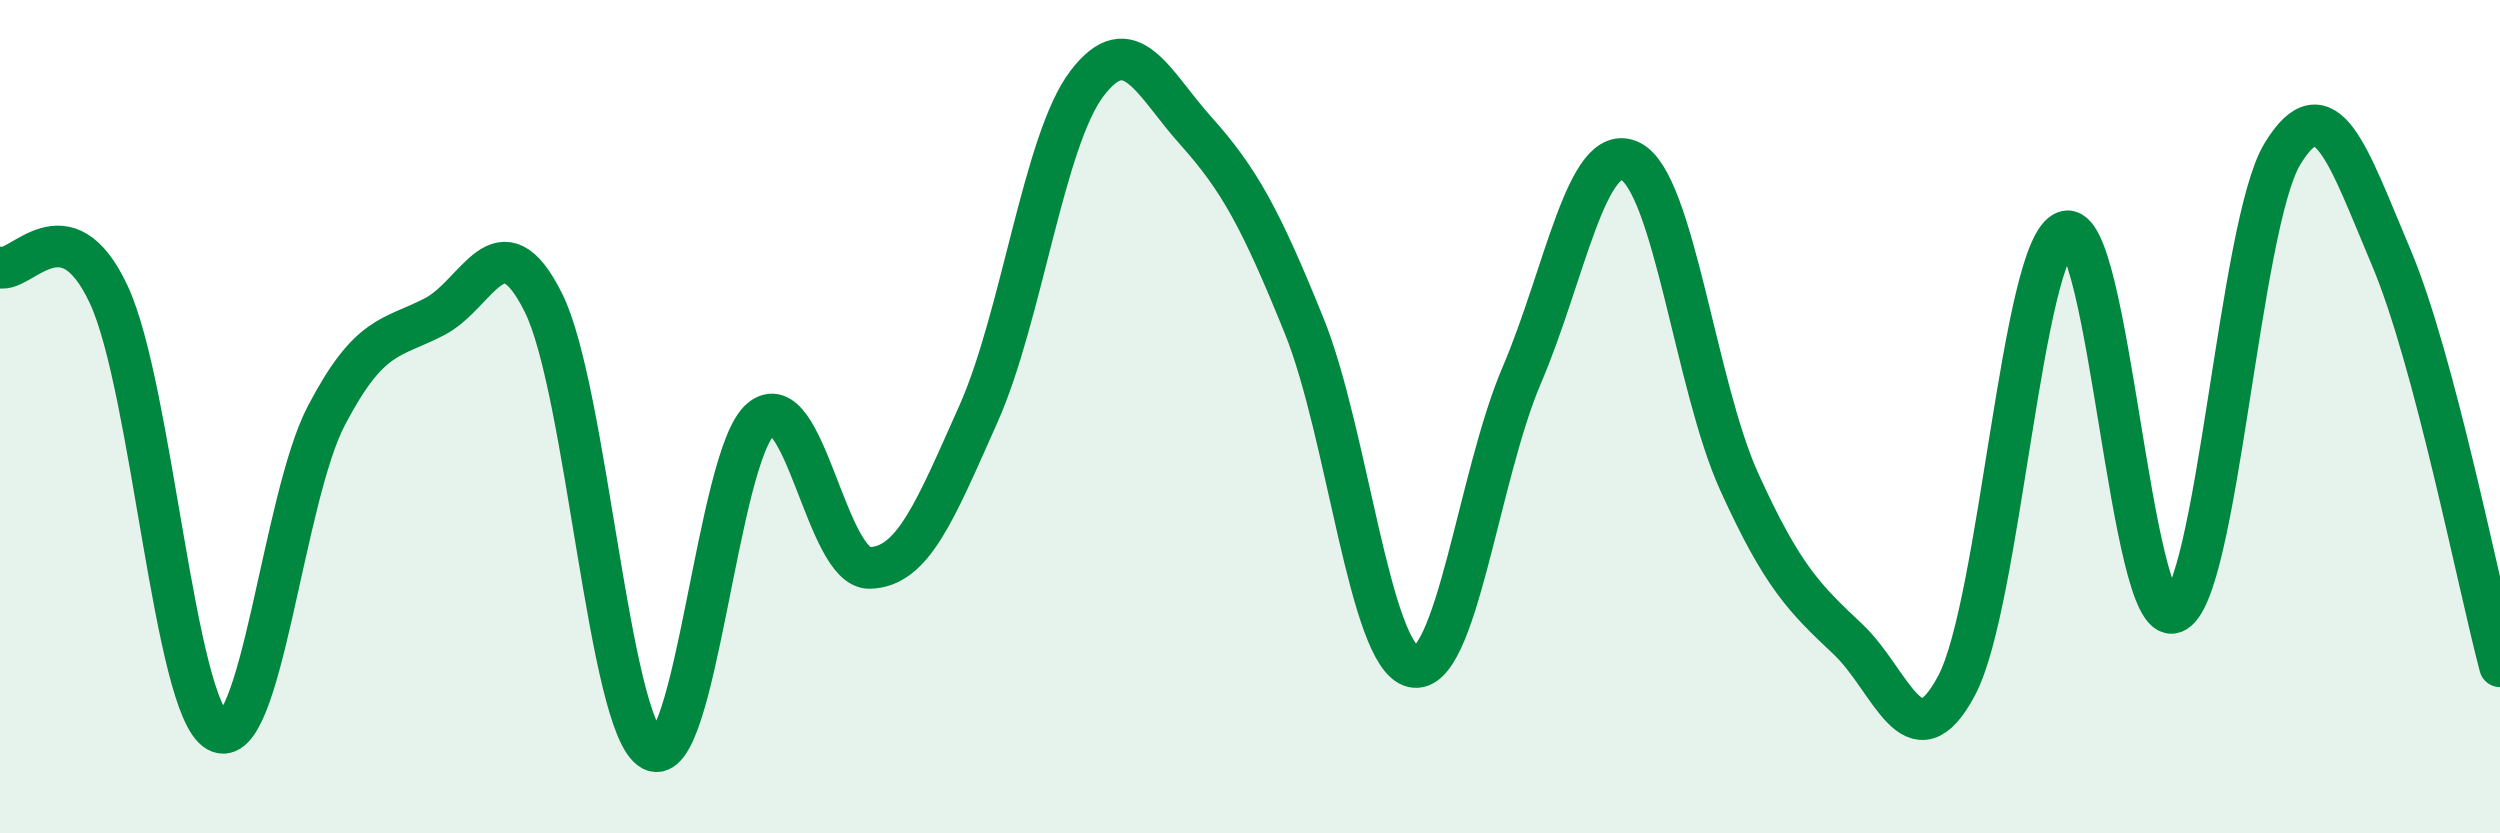
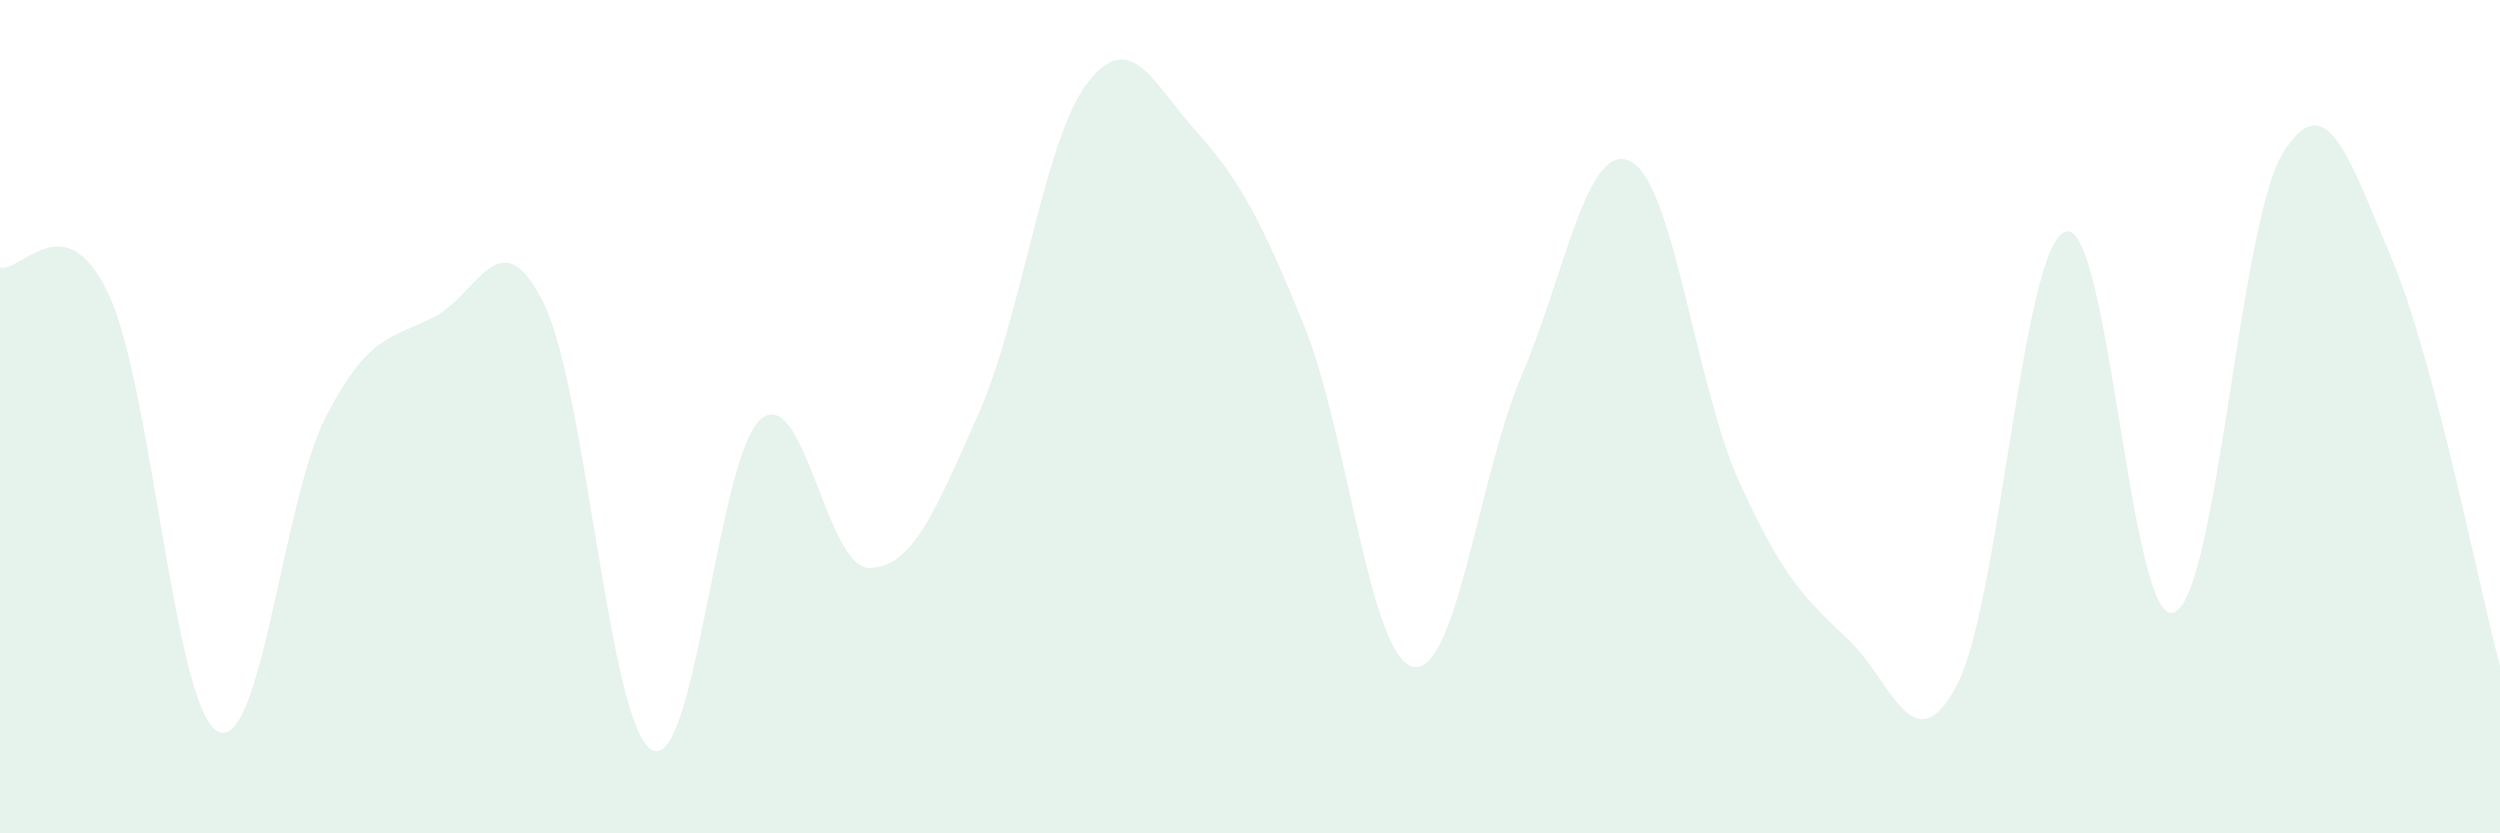
<svg xmlns="http://www.w3.org/2000/svg" width="60" height="20" viewBox="0 0 60 20">
  <path d="M 0,6.42 C 0.52,6.55 1.57,4.84 2.61,7.07 C 3.65,9.3 4.18,16.97 5.22,17.55 C 6.26,18.13 6.79,11.97 7.83,9.98 C 8.87,7.99 9.39,8.14 10.43,7.6 C 11.47,7.06 12,5.18 13.04,7.26 C 14.08,9.34 14.61,17.44 15.65,18 C 16.69,18.56 17.22,10.93 18.26,10.06 C 19.3,9.19 19.83,13.65 20.87,13.63 C 21.91,13.61 22.44,12.27 23.48,9.94 C 24.52,7.61 25.05,3.36 26.09,2 C 27.13,0.64 27.66,1.98 28.7,3.14 C 29.74,4.3 30.26,5.25 31.3,7.82 C 32.34,10.39 32.87,15.76 33.91,16 C 34.95,16.24 35.48,11.44 36.52,9.01 C 37.56,6.58 38.09,3.36 39.13,3.87 C 40.17,4.38 40.7,9.27 41.74,11.56 C 42.78,13.85 43.31,14.36 44.35,15.34 C 45.39,16.32 45.92,18.41 46.96,16.45 C 48,14.49 48.53,5.91 49.57,5.56 C 50.61,5.21 51.13,15.07 52.17,14.7 C 53.21,14.33 53.74,5.39 54.78,3.69 C 55.82,1.99 56.35,3.72 57.39,6.18 C 58.43,8.64 59.48,14.03 60,15.99L60 20L0 20Z" fill="#008740" opacity="0.1" stroke-linecap="round" stroke-linejoin="round" />
-   <path d="M 0,6.42 C 0.52,6.55 1.57,4.84 2.61,7.07 C 3.65,9.3 4.18,16.97 5.22,17.55 C 6.26,18.13 6.79,11.97 7.83,9.98 C 8.87,7.99 9.39,8.14 10.43,7.6 C 11.47,7.06 12,5.18 13.04,7.26 C 14.08,9.34 14.61,17.44 15.65,18 C 16.69,18.56 17.22,10.93 18.26,10.06 C 19.3,9.19 19.83,13.65 20.87,13.63 C 21.91,13.61 22.44,12.27 23.48,9.94 C 24.52,7.61 25.05,3.36 26.09,2 C 27.13,0.64 27.66,1.98 28.7,3.14 C 29.74,4.3 30.26,5.25 31.3,7.82 C 32.34,10.39 32.87,15.76 33.91,16 C 34.95,16.24 35.48,11.44 36.52,9.01 C 37.56,6.58 38.09,3.36 39.13,3.87 C 40.17,4.38 40.7,9.27 41.74,11.56 C 42.78,13.85 43.31,14.36 44.35,15.34 C 45.39,16.32 45.92,18.41 46.96,16.45 C 48,14.49 48.53,5.91 49.57,5.56 C 50.61,5.21 51.13,15.07 52.17,14.7 C 53.21,14.33 53.74,5.39 54.78,3.69 C 55.82,1.99 56.35,3.72 57.39,6.18 C 58.43,8.64 59.48,14.03 60,15.99" stroke="#008740" stroke-width="1" fill="none" stroke-linecap="round" stroke-linejoin="round" />
</svg>